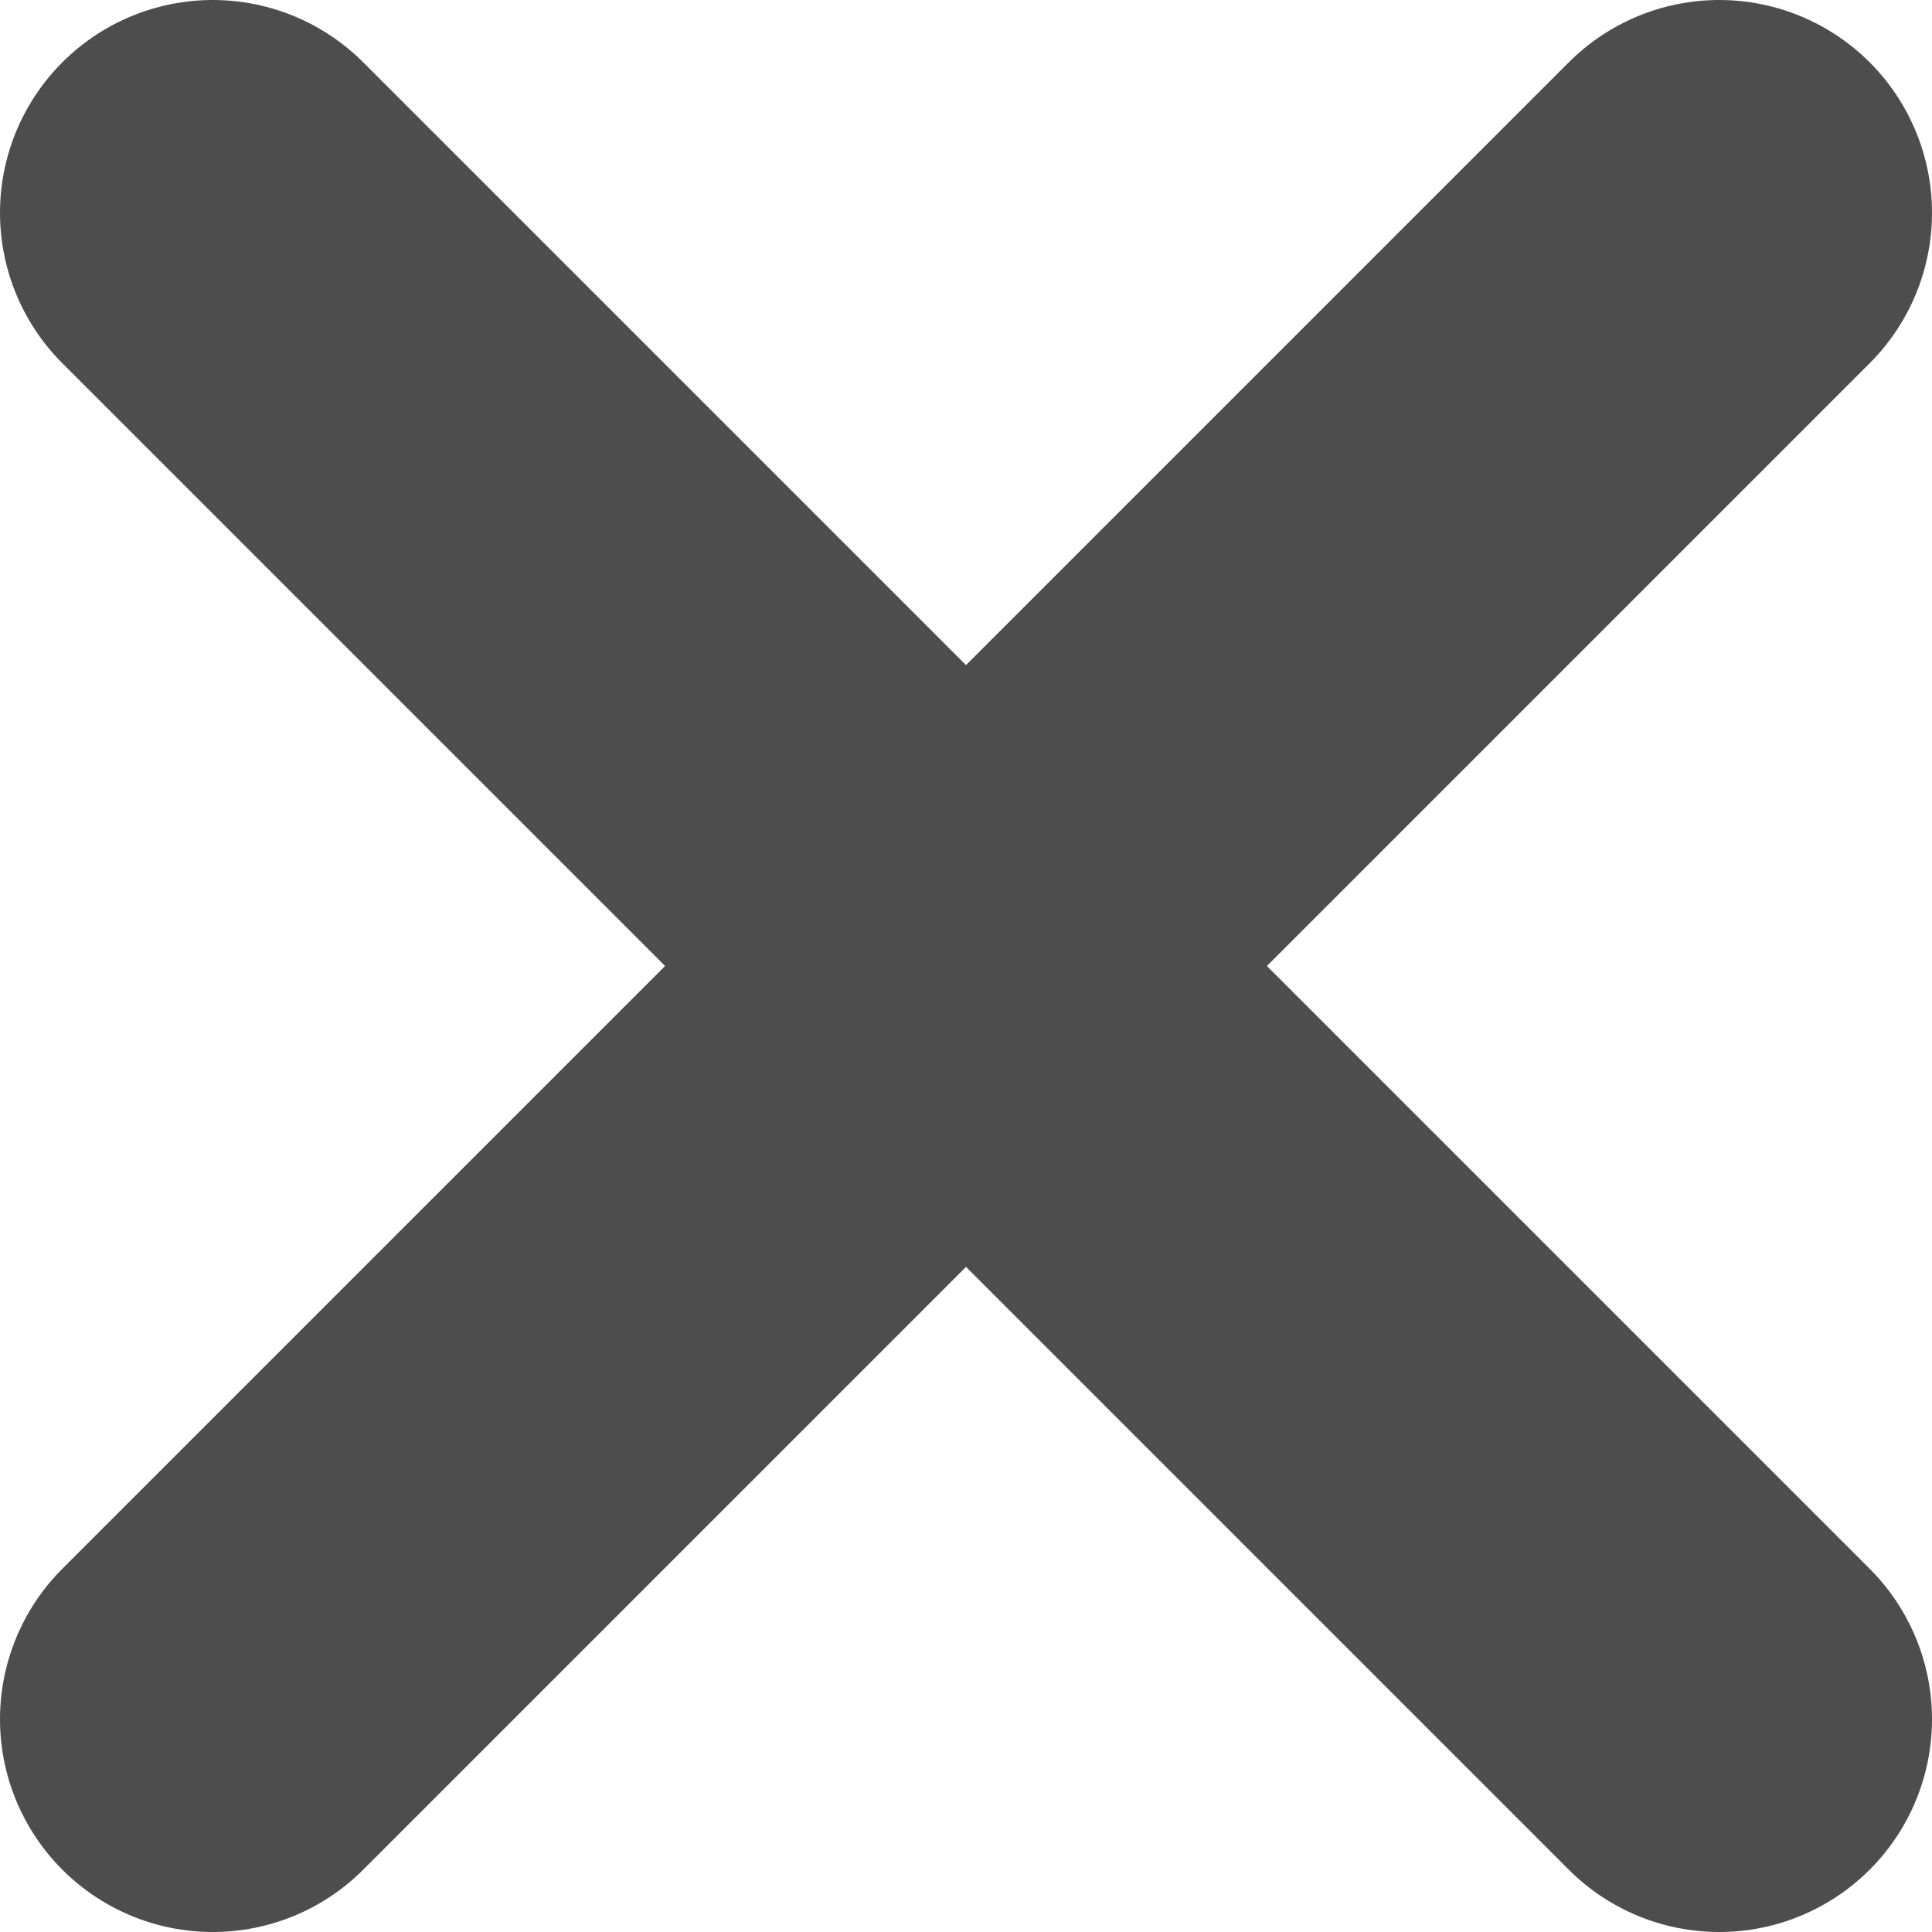
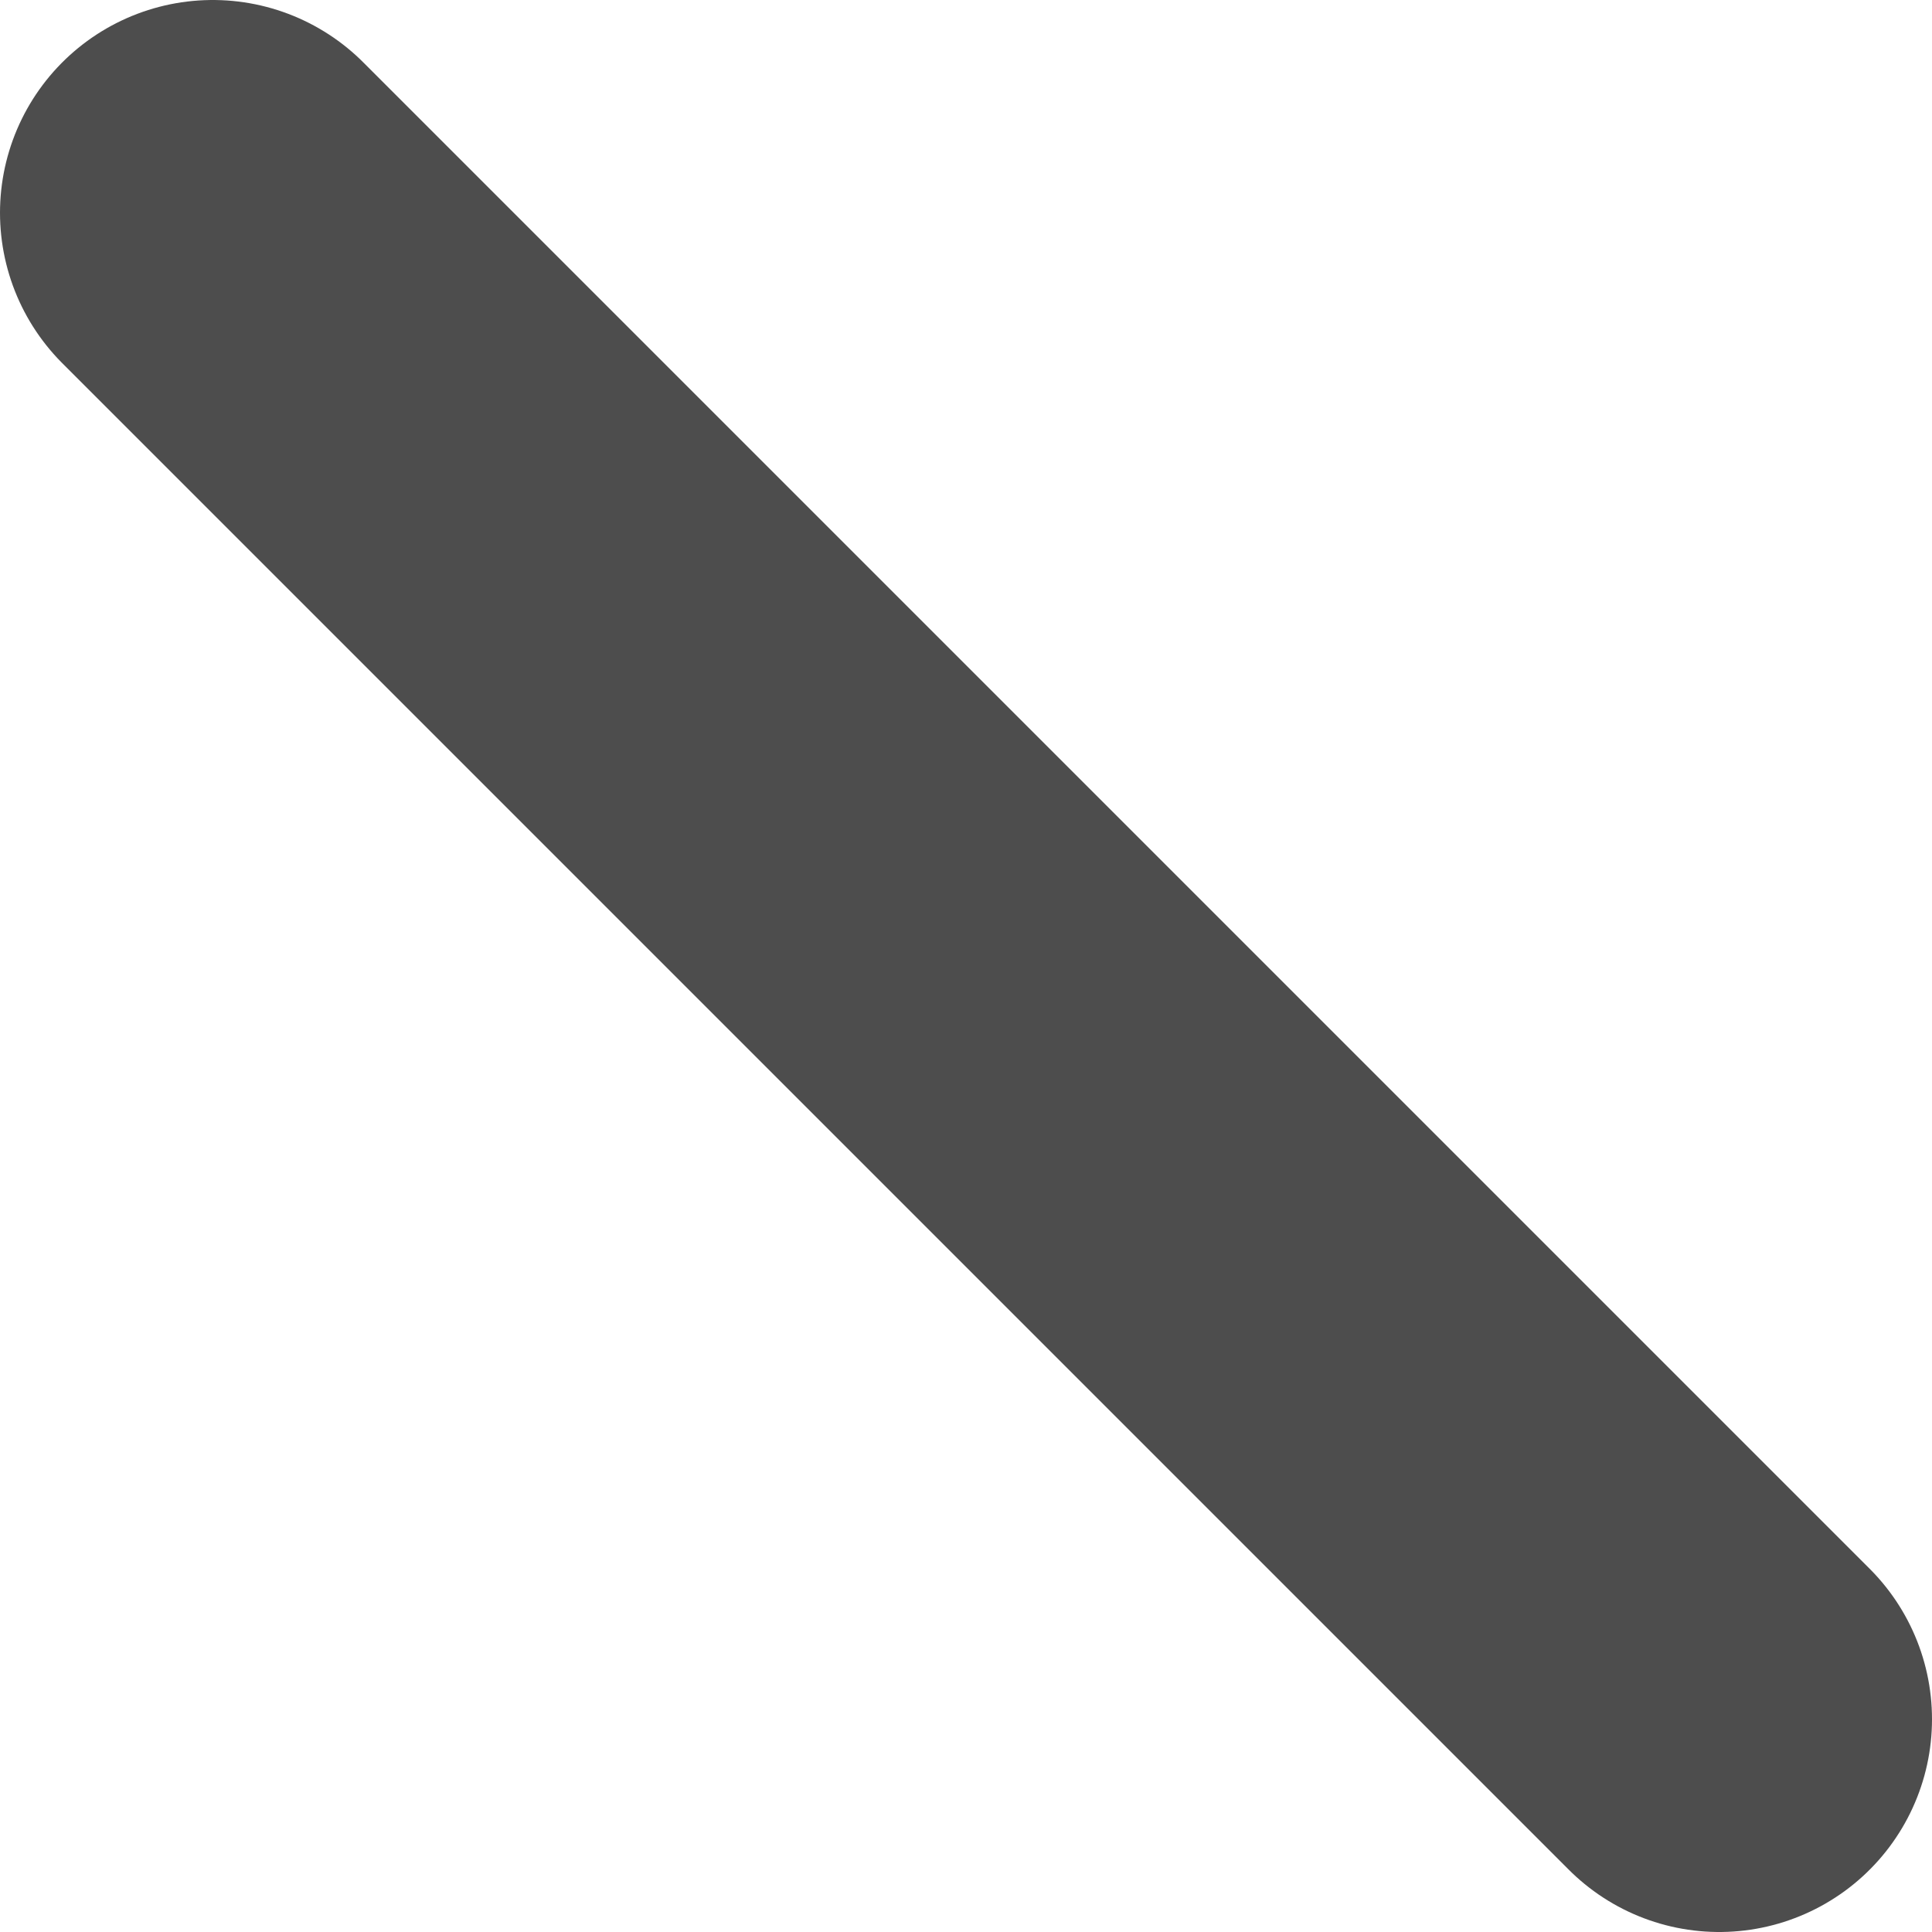
<svg xmlns="http://www.w3.org/2000/svg" id="Calque_1" data-name="Calque 1" viewBox="0 0 40.86 40.86">
  <defs>
    <style>.cls-1{fill:#4d4d4d;stroke:#4d4d4d;stroke-linecap:round;stroke-miterlimit:10;stroke-width:9px;}</style>
  </defs>
  <title>cross</title>
  <line class="cls-1" x1="36.36" y1="36.36" x2="4.5" y2="4.5" />
-   <line class="cls-1" x1="4.5" y1="36.36" x2="36.36" y2="4.5" />
</svg>